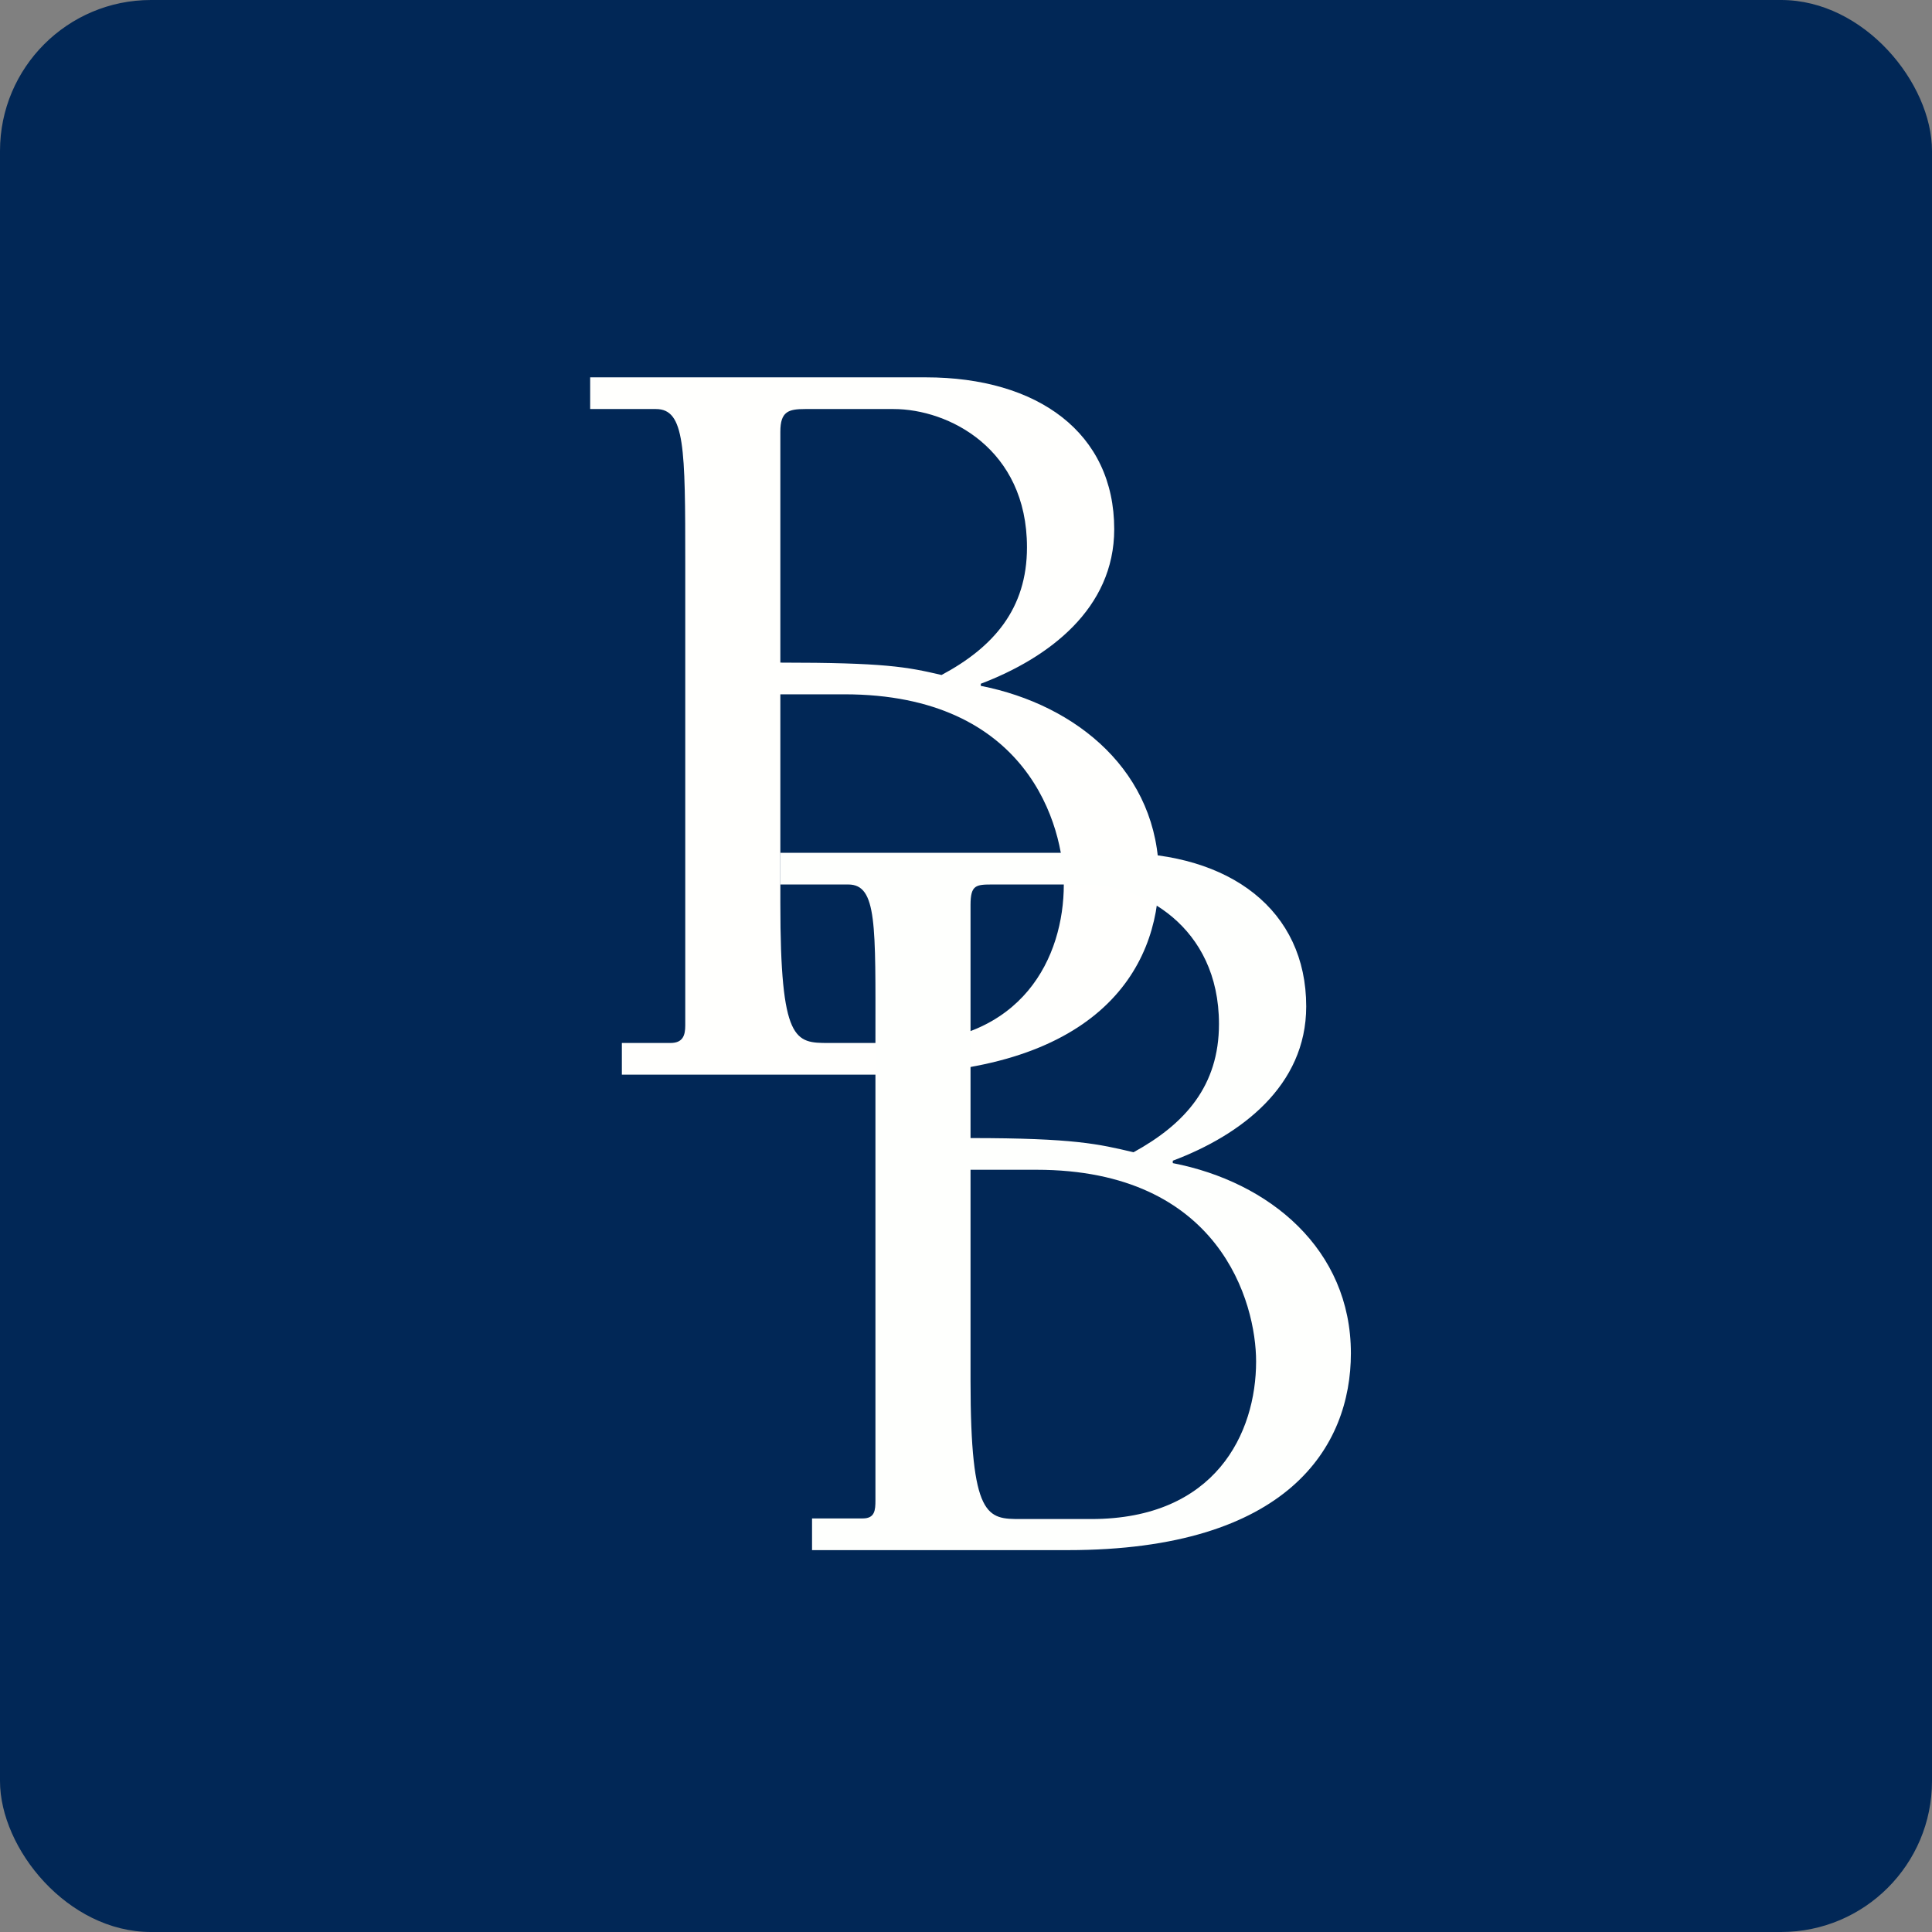
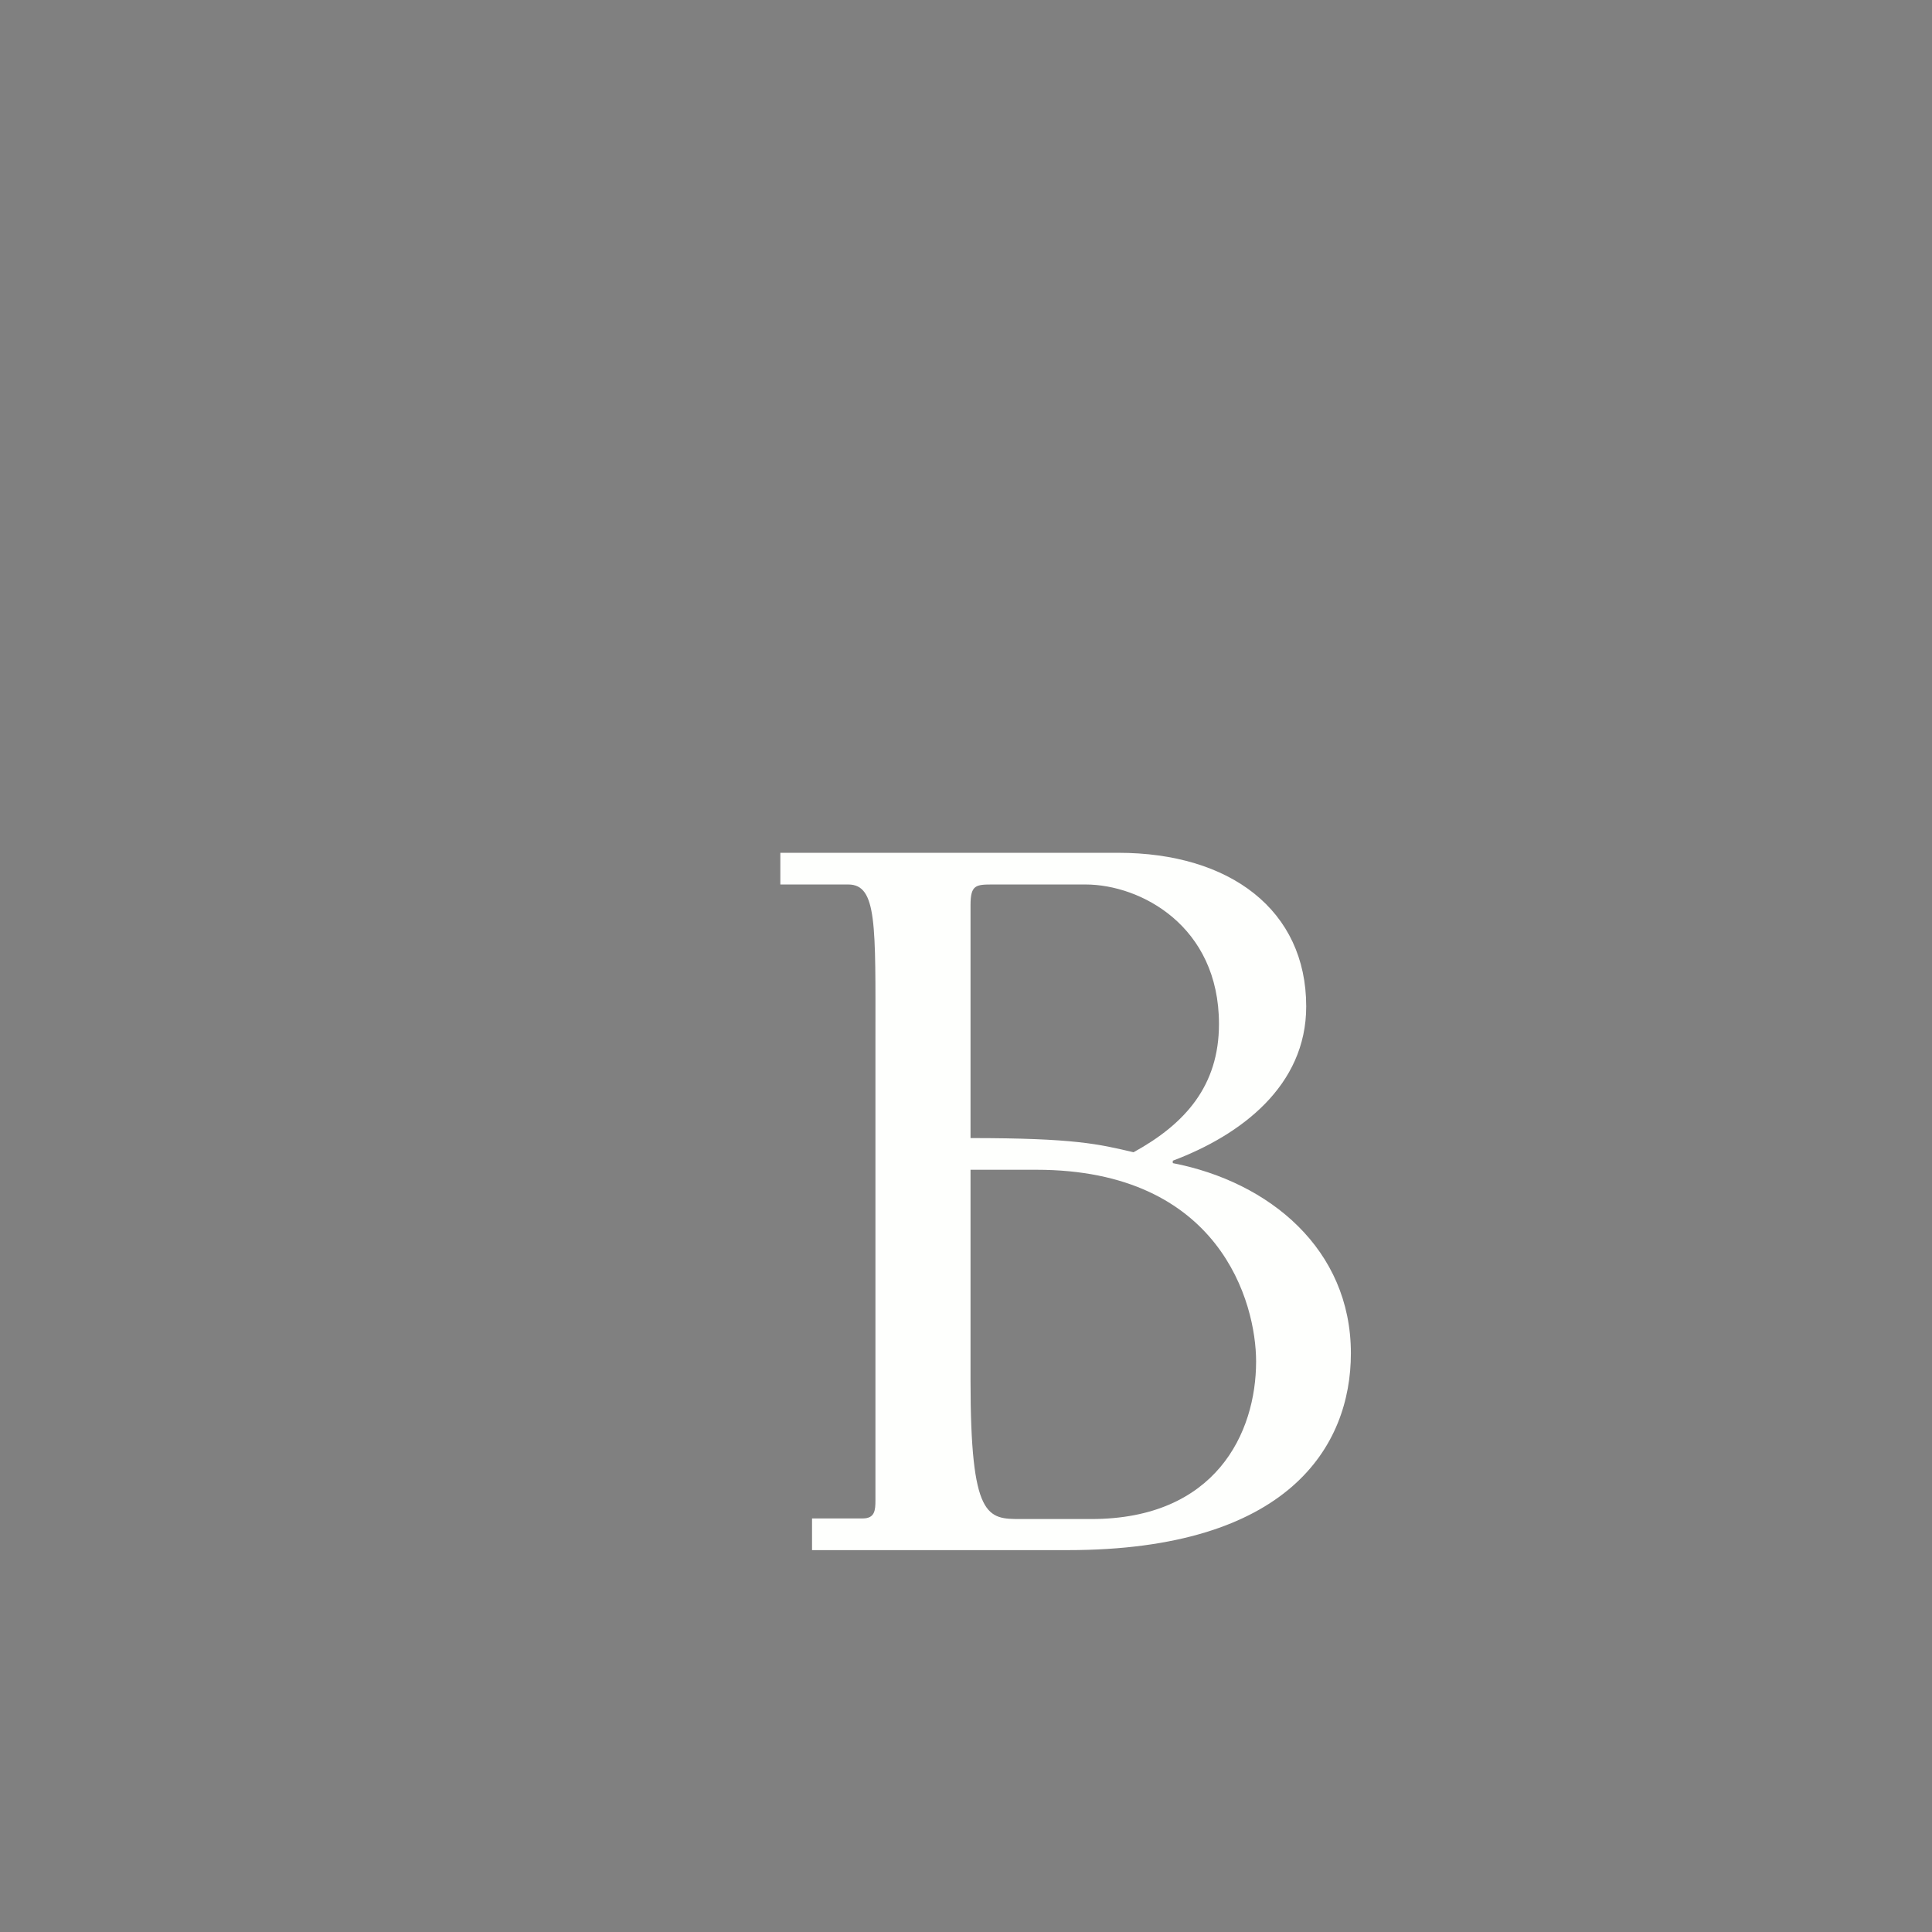
<svg xmlns="http://www.w3.org/2000/svg" width="64" height="64" viewBox="0 0 64 64">
  <rect x="0" y="0" width="64" height="64" fill="#808080" stroke="none" />
-   <rect x="0" y="0" width="64" height="64" rx="5" ry="5" fill="#012756" />
-   <path fill="#012756" d="M 2.75,2 L 61.55,2 L 61.55,60.80 L 2.75,60.80 L 2.75,2" />
-   <path d="M 27.97,23 C 34.06,23 35.24,27.37 35.24,29.30 C 35.24,31.68 33.90,34.55 29.79,34.55 L 27.45,34.55 C 26.34,34.55 25.85,34.53 25.85,29.93 L 25.85,23 L 27.97,23 M 22.70,33.97 C 22.70,34.30 22.62,34.55 22.21,34.55 L 20.60,34.55 L 20.60,35.60 L 29.01,35.60 C 36.32,35.60 38.39,32.12 38.39,29.04 C 38.39,25.59 35.69,23.35 32.49,22.72 L 32.49,22.65 C 34.75,21.79 36.91,20.16 36.91,17.53 C 36.91,14.34 34.38,12.50 30.67,12.50 L 19.55,12.50 L 19.55,13.55 L 21.73,13.55 C 22.69,13.55 22.70,14.83 22.70,18.65 L 22.70,33.97 L 22.70,33.97 M 31.19,22.36 C 30.04,22.09 29.30,21.95 25.85,21.95 L 25.85,14.30 C 25.85,13.63 26.12,13.55 26.67,13.55 L 29.60,13.55 C 31.42,13.55 34.02,14.86 34.02,18.13 C 34.02,20.17 32.91,21.44 31.19,22.36 L 31.19,22.36" fill="#fffffd" />
  <path d="M 34.33,38.75 C 40.42,38.75 41.61,43.16 41.61,45.10 C 41.61,47.47 40.27,50.32 36.15,50.32 L 33.82,50.32 C 32.71,50.32 32.15,50.32 32.15,45.73 L 32.15,38.75 L 34.33,38.75 M 29,49.70 C 29,50.03 28.98,50.30 28.58,50.30 L 26.90,50.30 L 26.90,51.35 L 35.37,51.35 C 42.68,51.35 44.75,47.91 44.75,44.83 C 44.75,41.38 42.05,39.15 38.85,38.53 L 38.85,38.45 C 41.11,37.60 43.27,35.97 43.27,33.34 C 43.27,30.15 40.75,28.25 37.04,28.25 L 25.85,28.25 L 25.85,29.30 L 28.10,29.30 C 29.06,29.30 29,30.64 29,34.45 L 29,49.70 L 29,49.70 M 37.55,38.17 C 36.40,37.90 35.60,37.70 32.15,37.70 L 32.15,29.98 C 32.15,29.31 32.33,29.30 32.89,29.30 L 35.96,29.30 C 37.78,29.30 40.38,30.67 40.38,33.92 C 40.38,35.97 39.26,37.23 37.55,38.17" fill="#fefffd" />
</svg>